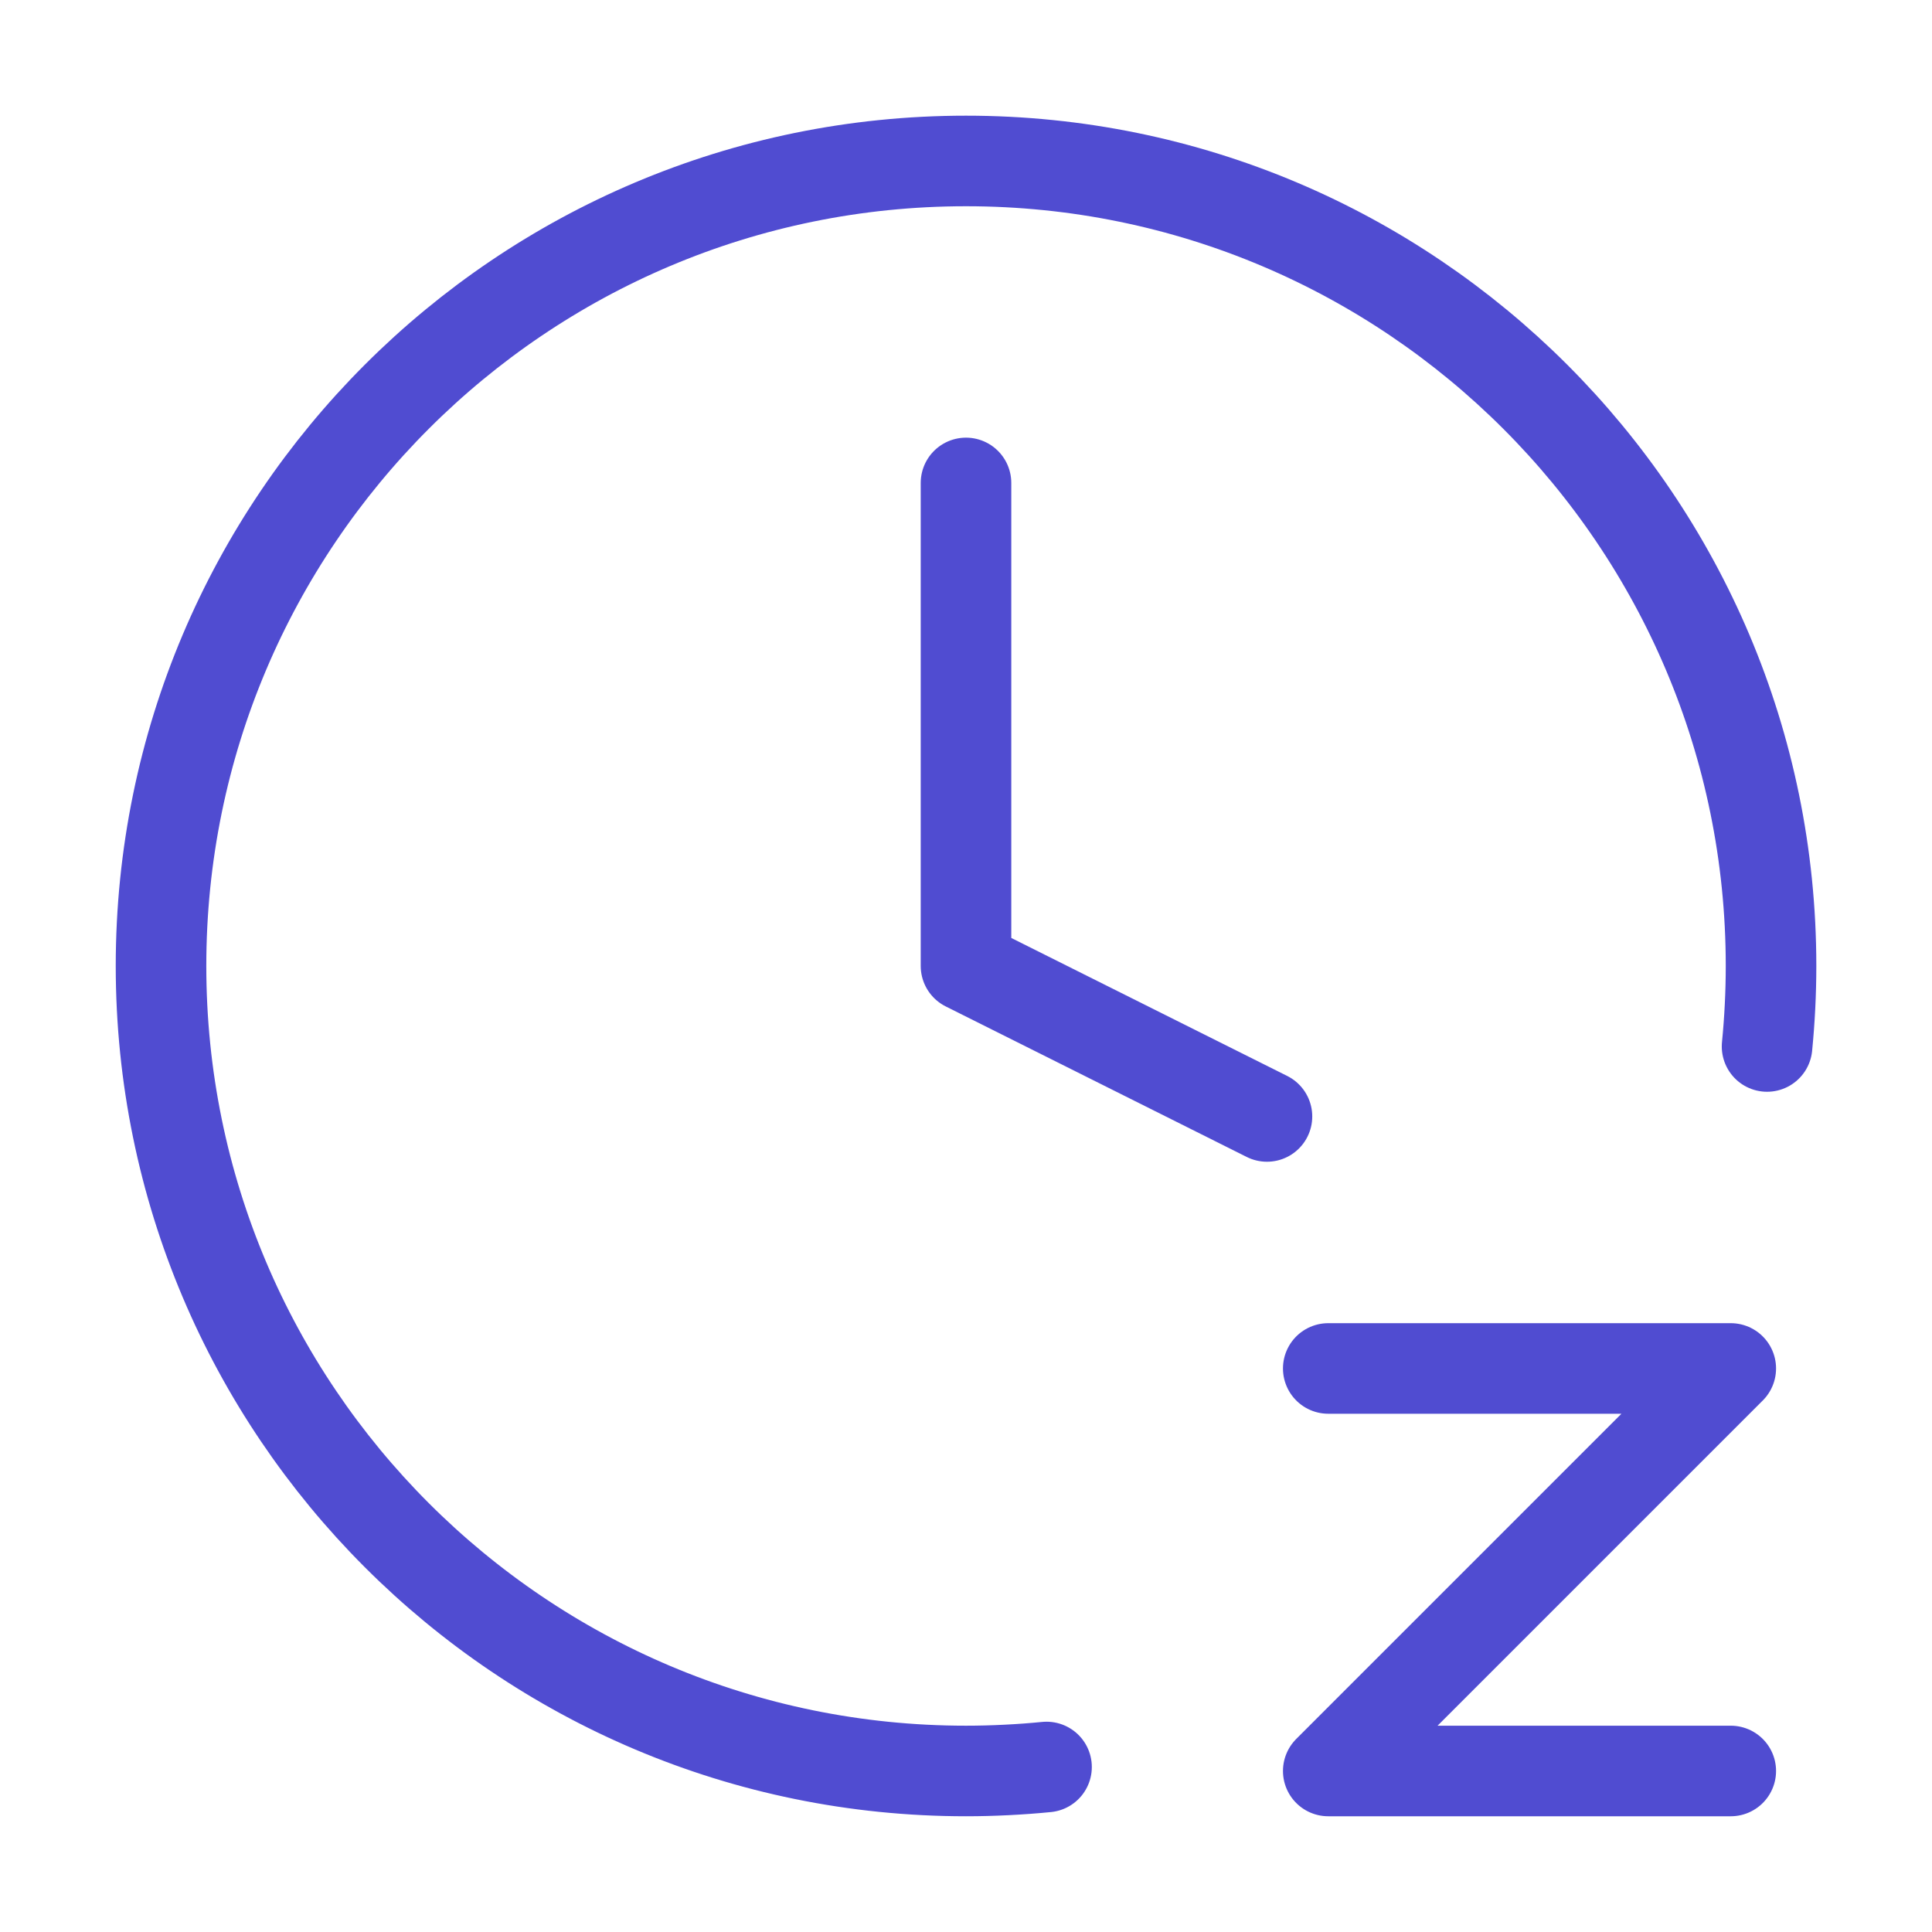
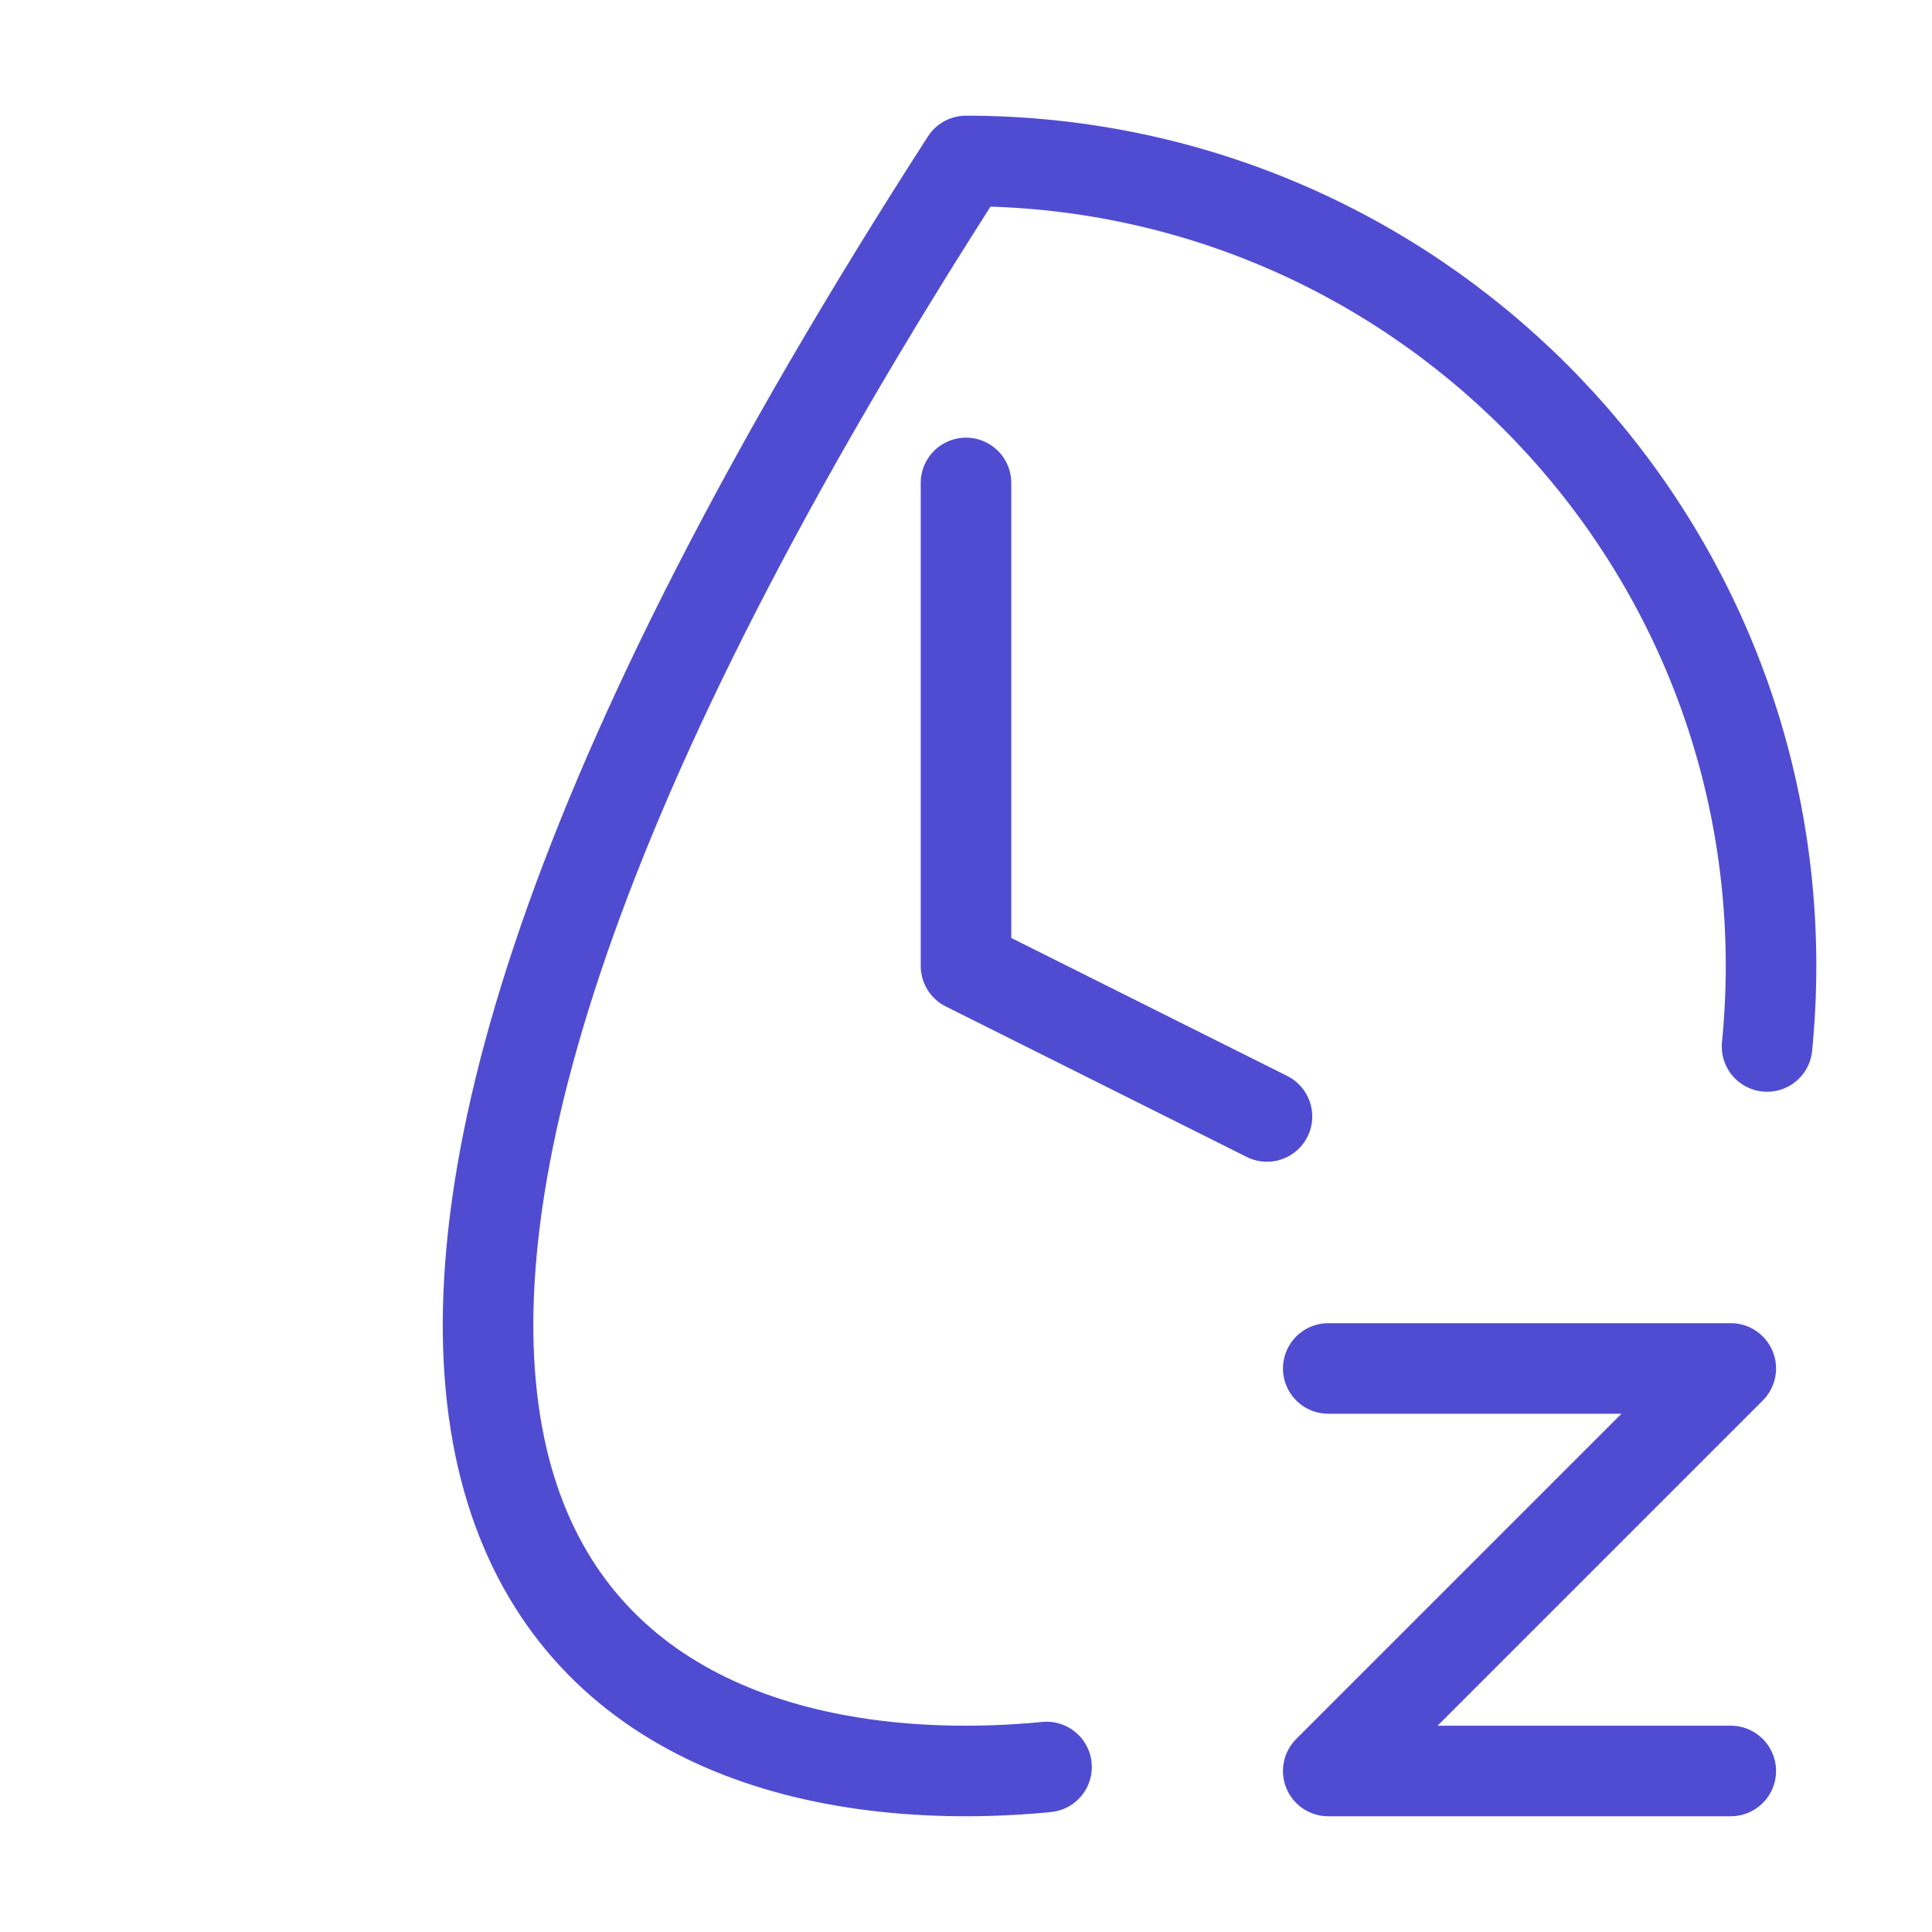
<svg xmlns="http://www.w3.org/2000/svg" width="32" height="32" viewBox="0 0 32 32" fill="none">
-   <path d="M22 22.666H28.667L22 29.333H28.667M29.268 17.333C29.311 16.894 29.334 16.449 29.334 15.999C29.334 8.636 23.364 2.666 16 2.666C8.637 2.666 2.667 8.636 2.667 15.999C2.667 23.363 8.637 29.333 16 29.333C16.224 29.333 16.446 29.327 16.667 29.316C16.891 29.305 17.113 29.289 17.334 29.267M16 7.999V15.999L20.985 18.492" stroke="#504CD1" stroke-width="1.5" stroke-linecap="round" stroke-linejoin="round" />
+   <path d="M22 22.666H28.667L22 29.333H28.667M29.268 17.333C29.311 16.894 29.334 16.449 29.334 15.999C29.334 8.636 23.364 2.666 16 2.666C2.667 23.363 8.637 29.333 16 29.333C16.224 29.333 16.446 29.327 16.667 29.316C16.891 29.305 17.113 29.289 17.334 29.267M16 7.999V15.999L20.985 18.492" stroke="#504CD1" stroke-width="1.5" stroke-linecap="round" stroke-linejoin="round" />
</svg>